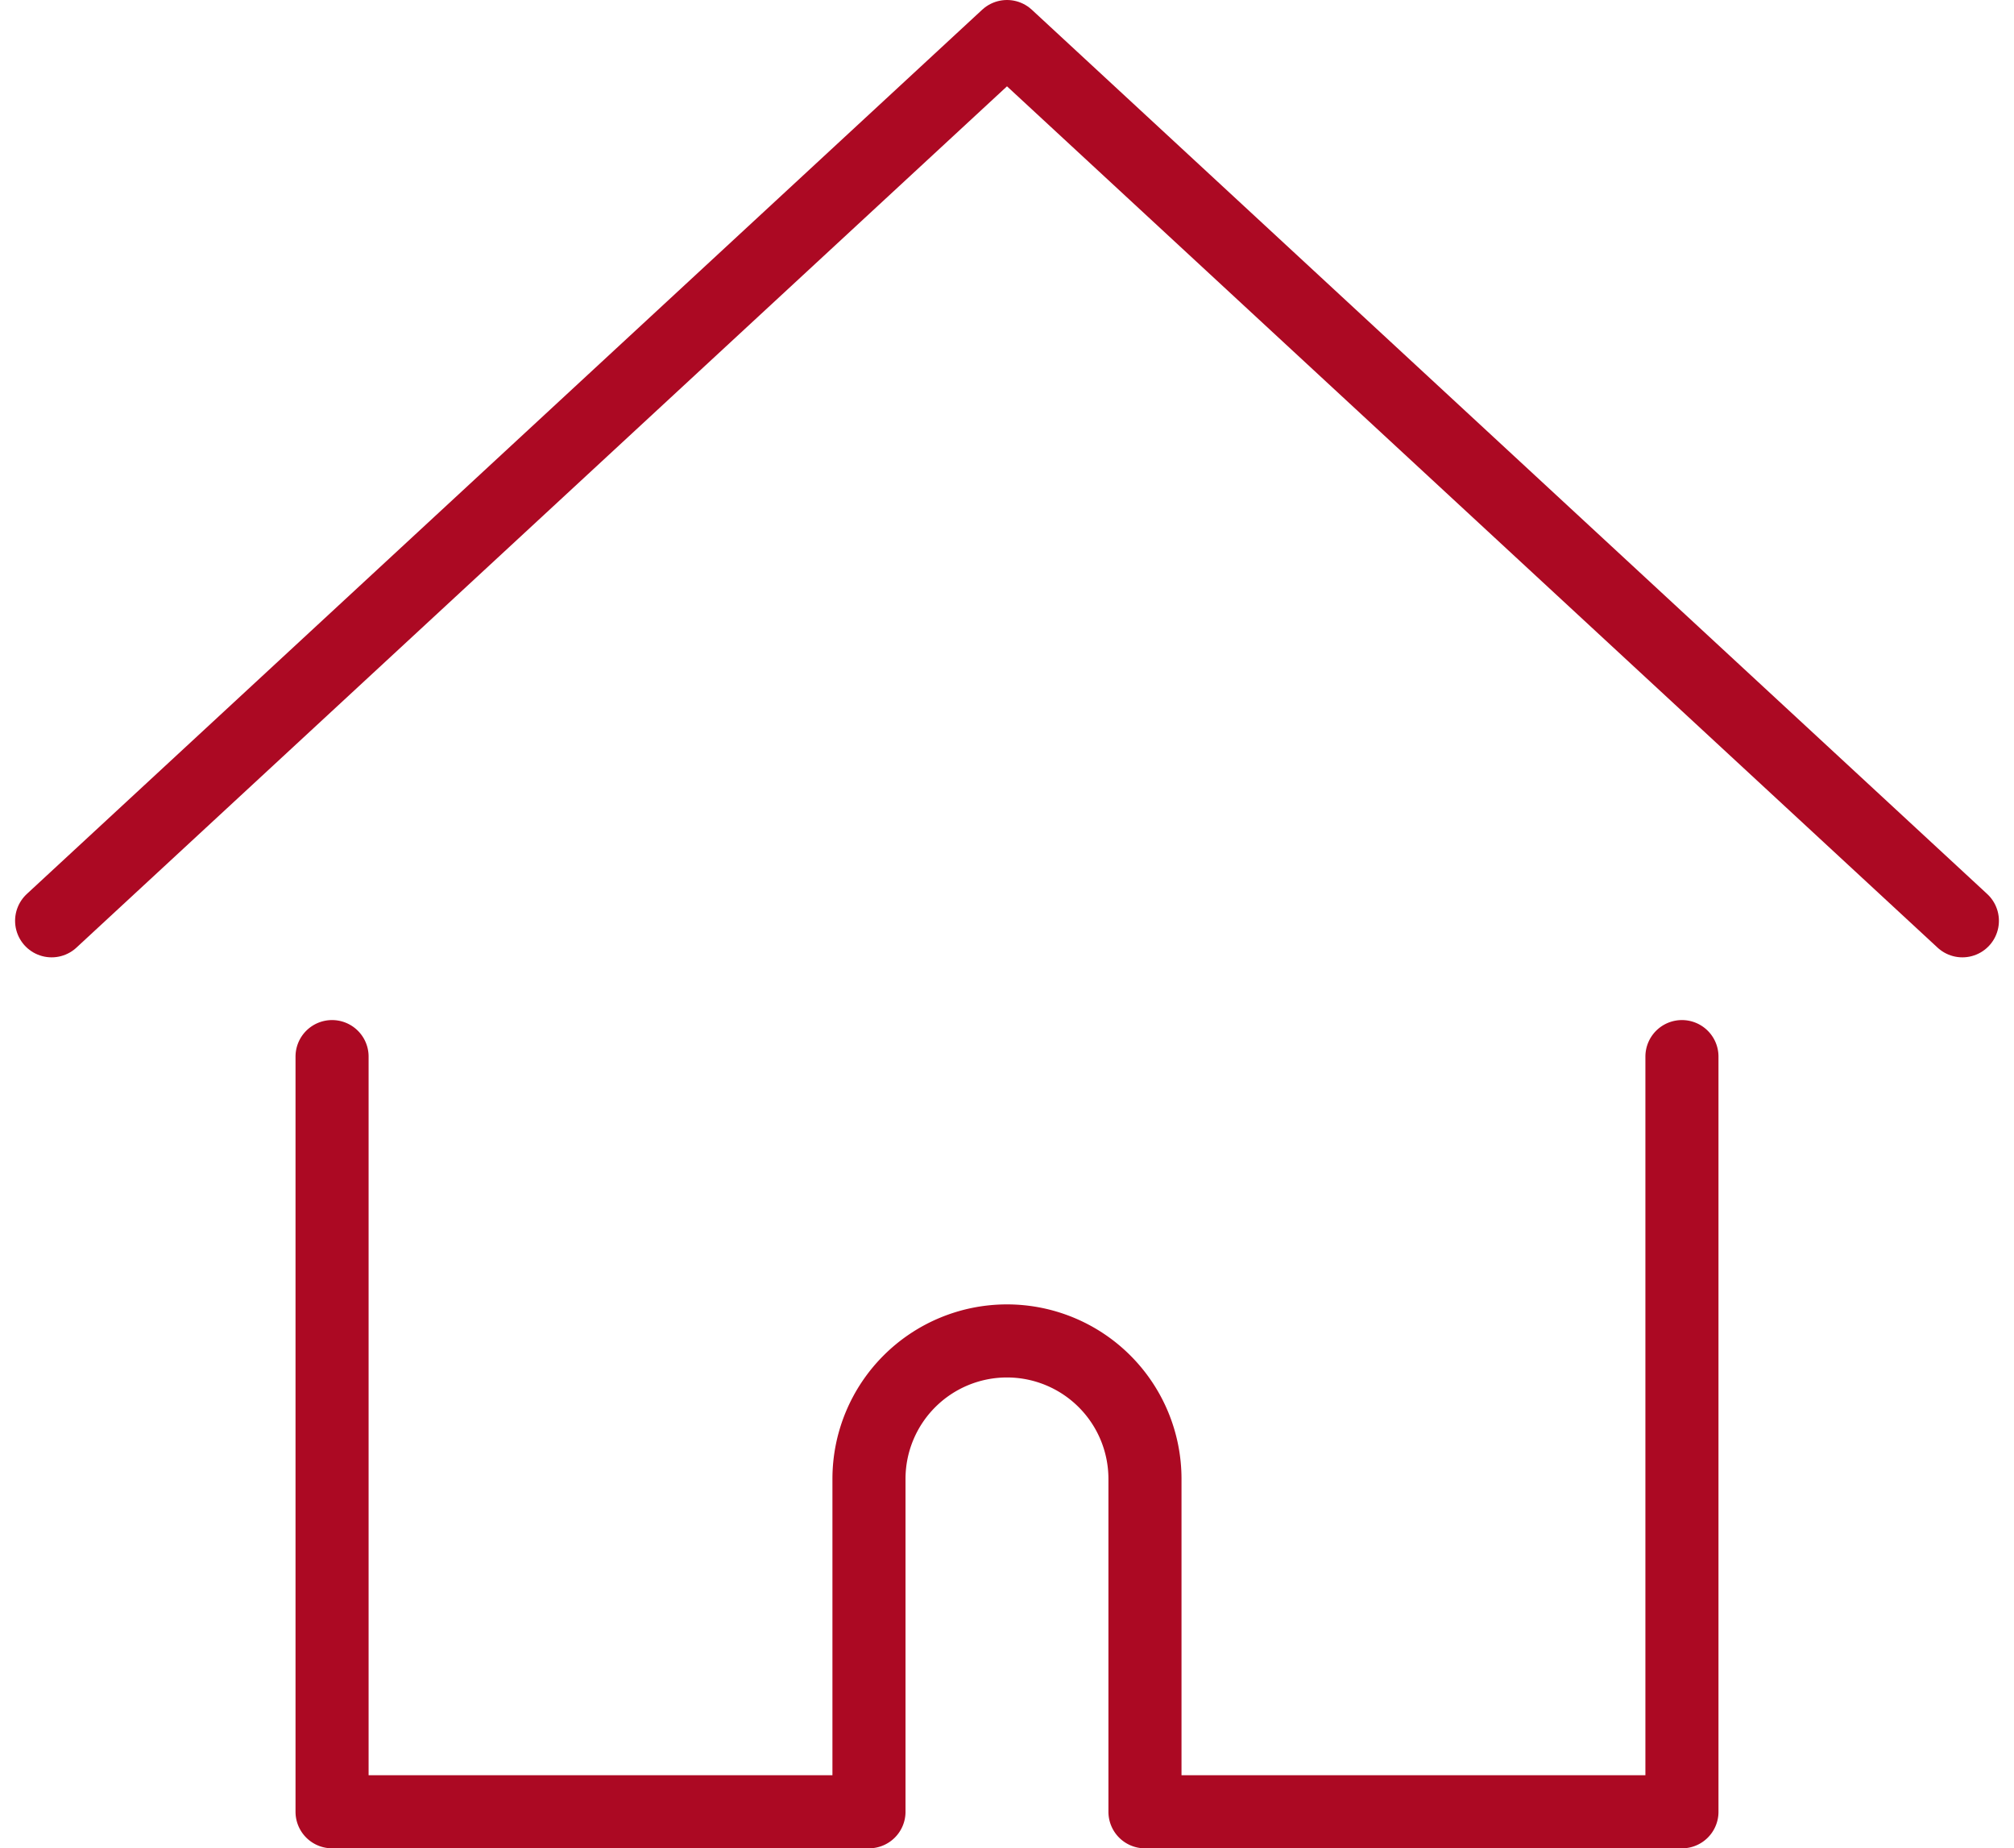
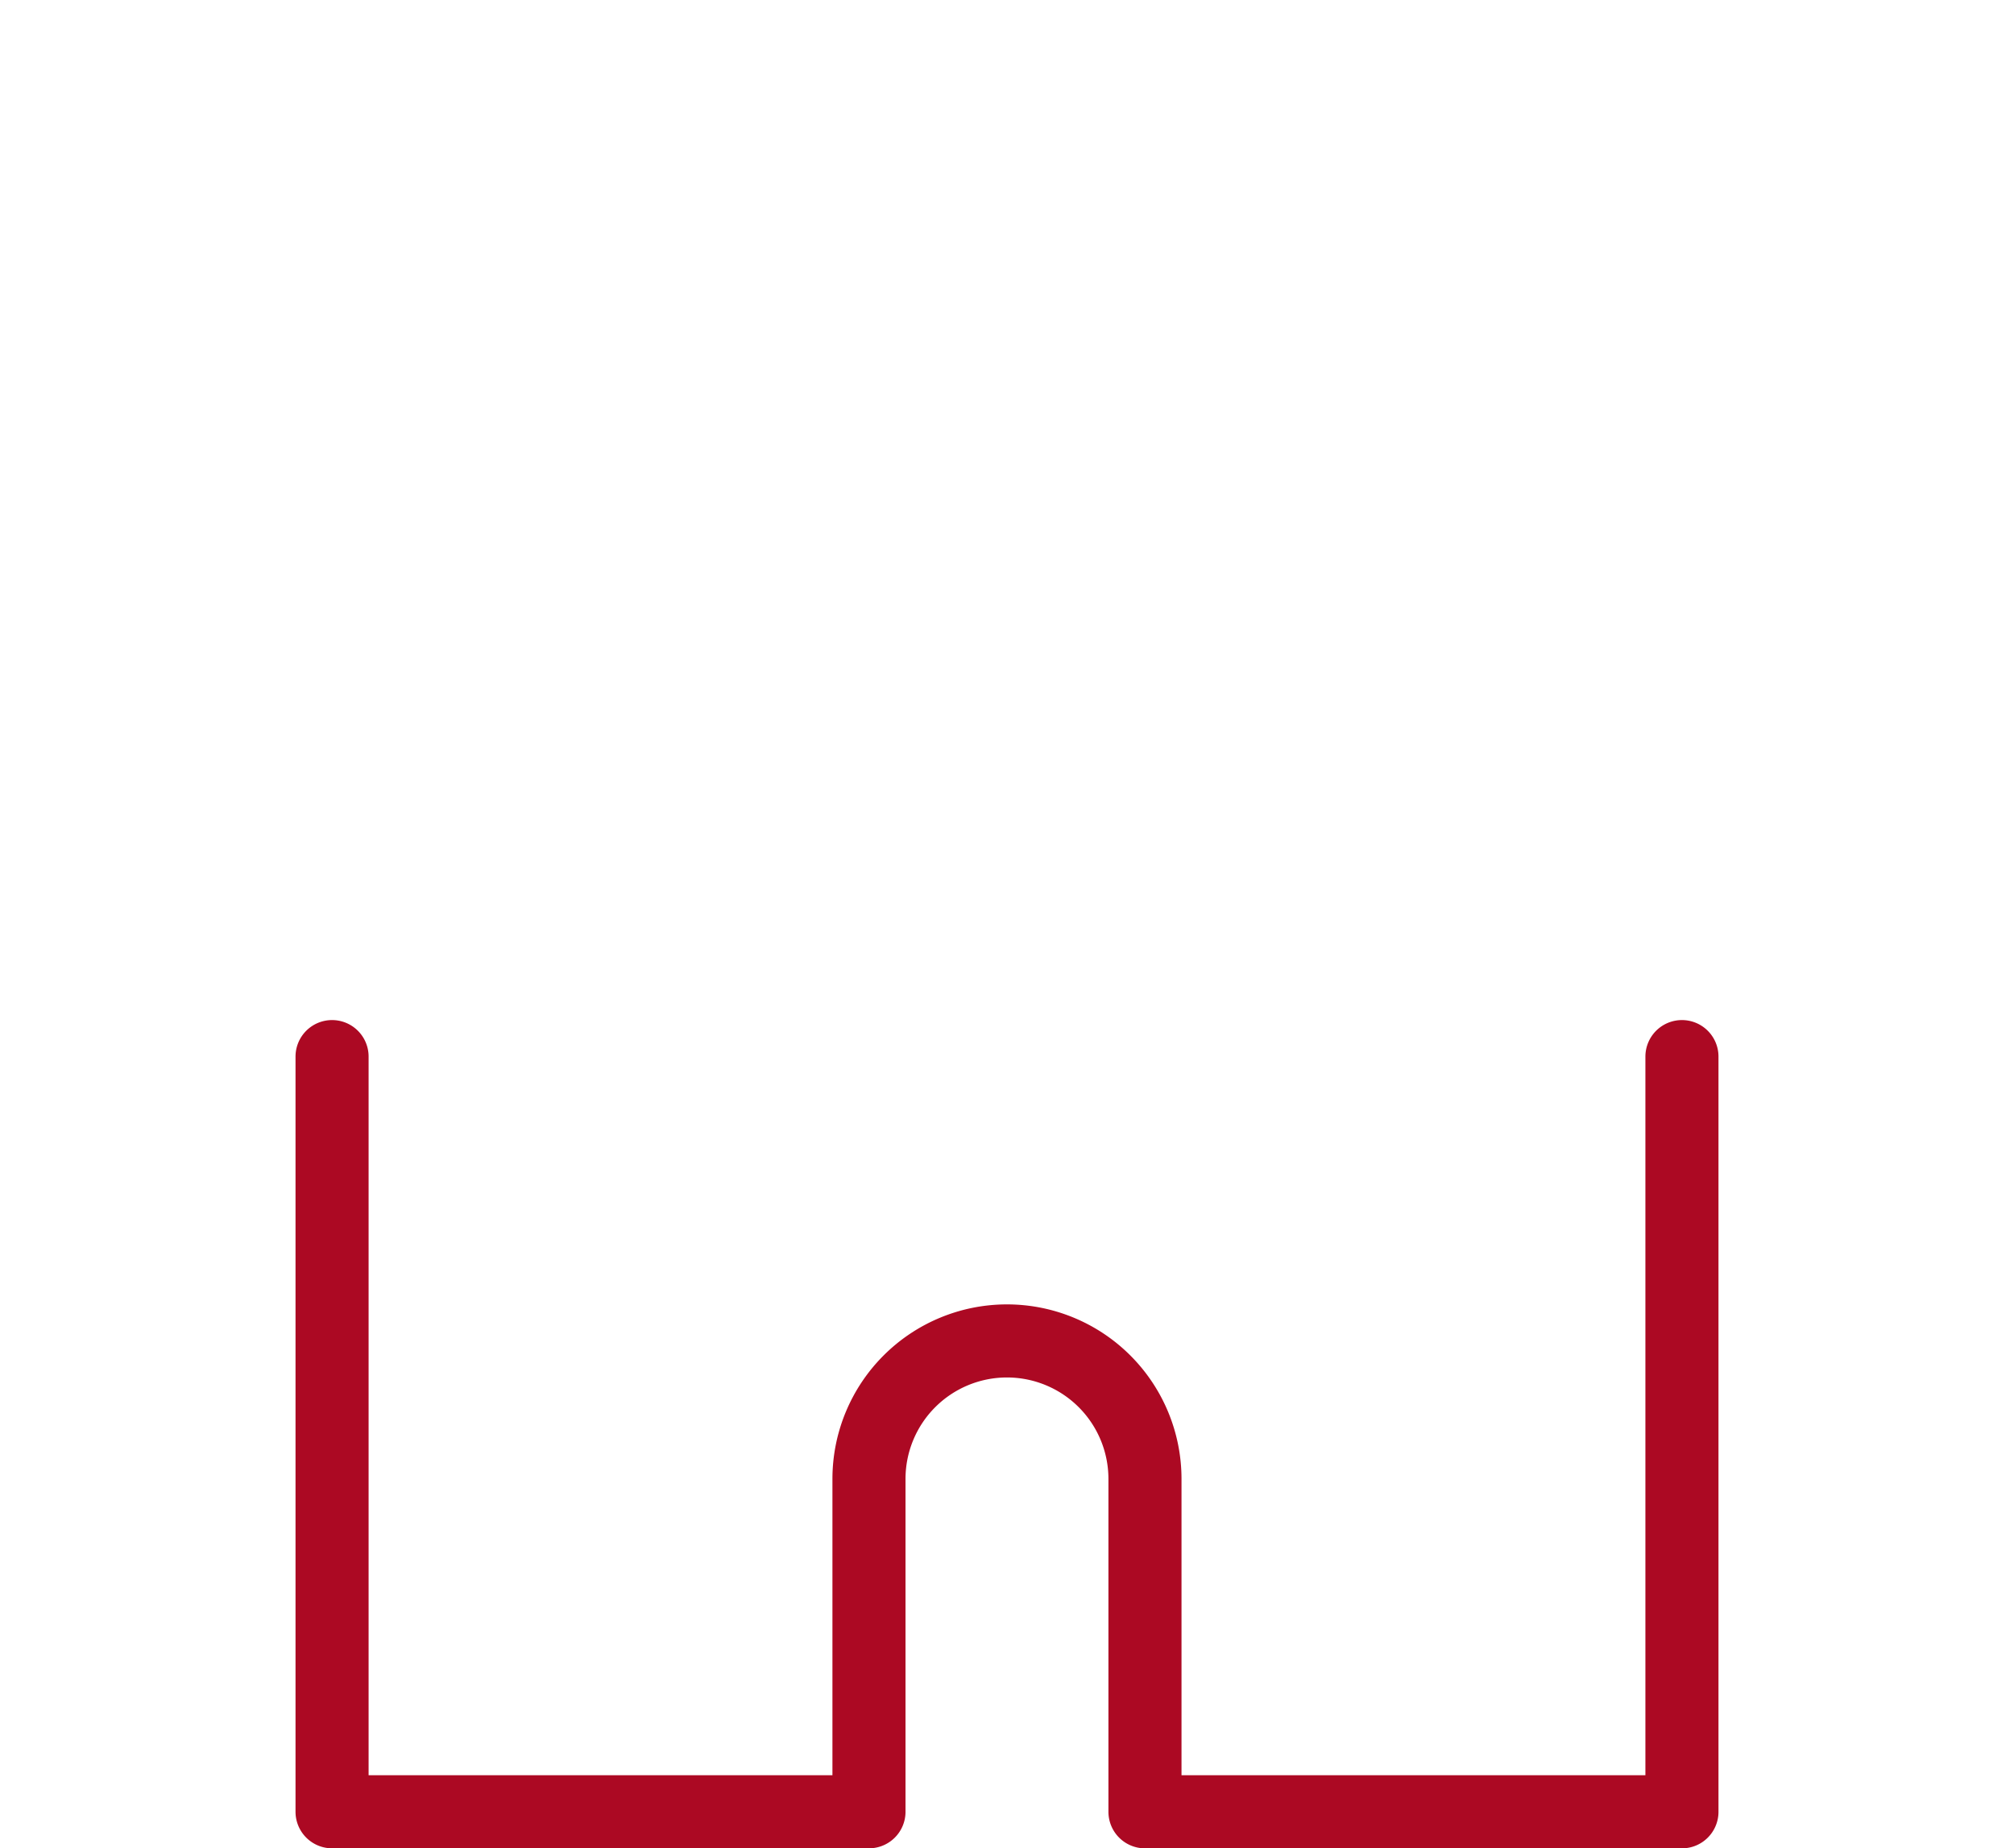
<svg xmlns="http://www.w3.org/2000/svg" width="68.9" height="63.233" viewBox="0 0 68.9 63.233">
  <g id="グループ_47" data-name="グループ 47" transform="translate(-832.621 -139.092)">
-     <path id="パス_29" data-name="パス 29" d="M834.387,170.594l32.684-30.252,32.684,30.252" transform="translate(0 0)" fill="none" stroke="#ac0923" stroke-linecap="round" stroke-linejoin="round" stroke-width="2.5" />
    <g id="グループ_46" data-name="グループ 46" transform="translate(843.981 175.24)">
      <path id="パス_30" data-name="パス 30" d="M845.32,180.108v25.835h18.368V194.556a4.721,4.721,0,1,1,9.442,0v11.388H891.5V180.108" transform="translate(-845.32 -180.108)" fill="none" stroke="#ac0923" stroke-linecap="round" stroke-linejoin="round" stroke-width="2.5" />
    </g>
  </g>
</svg>